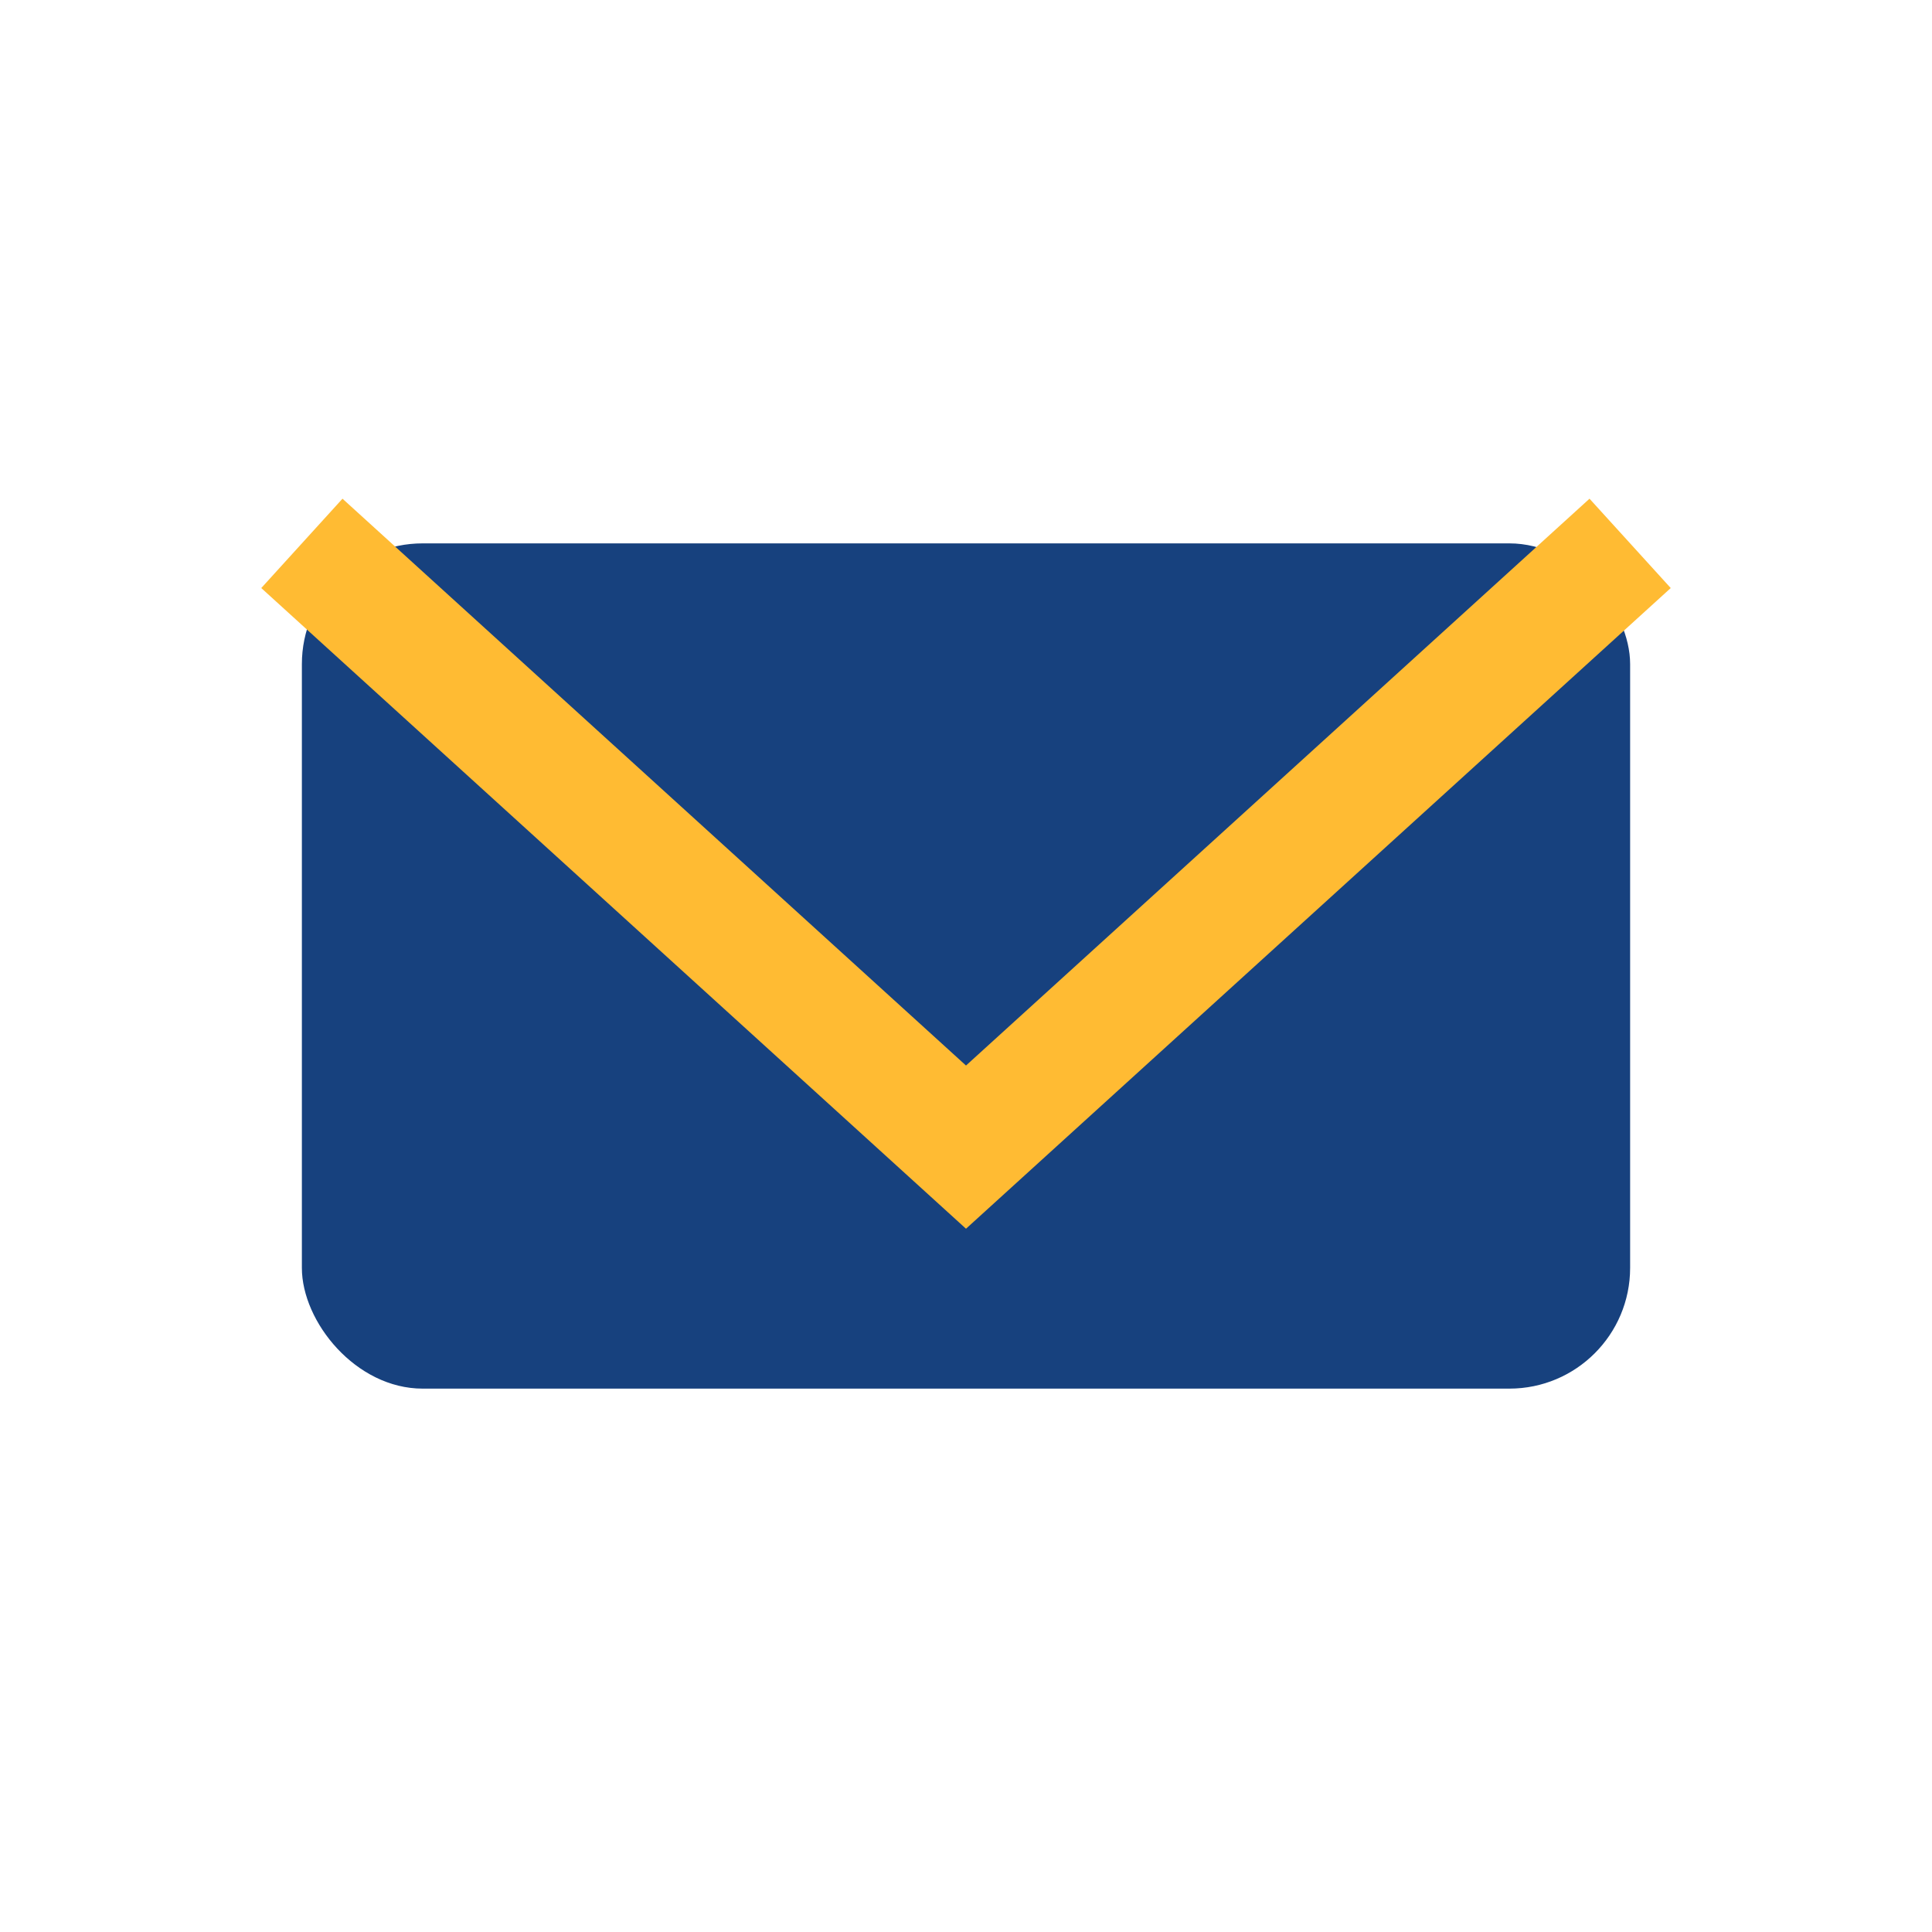
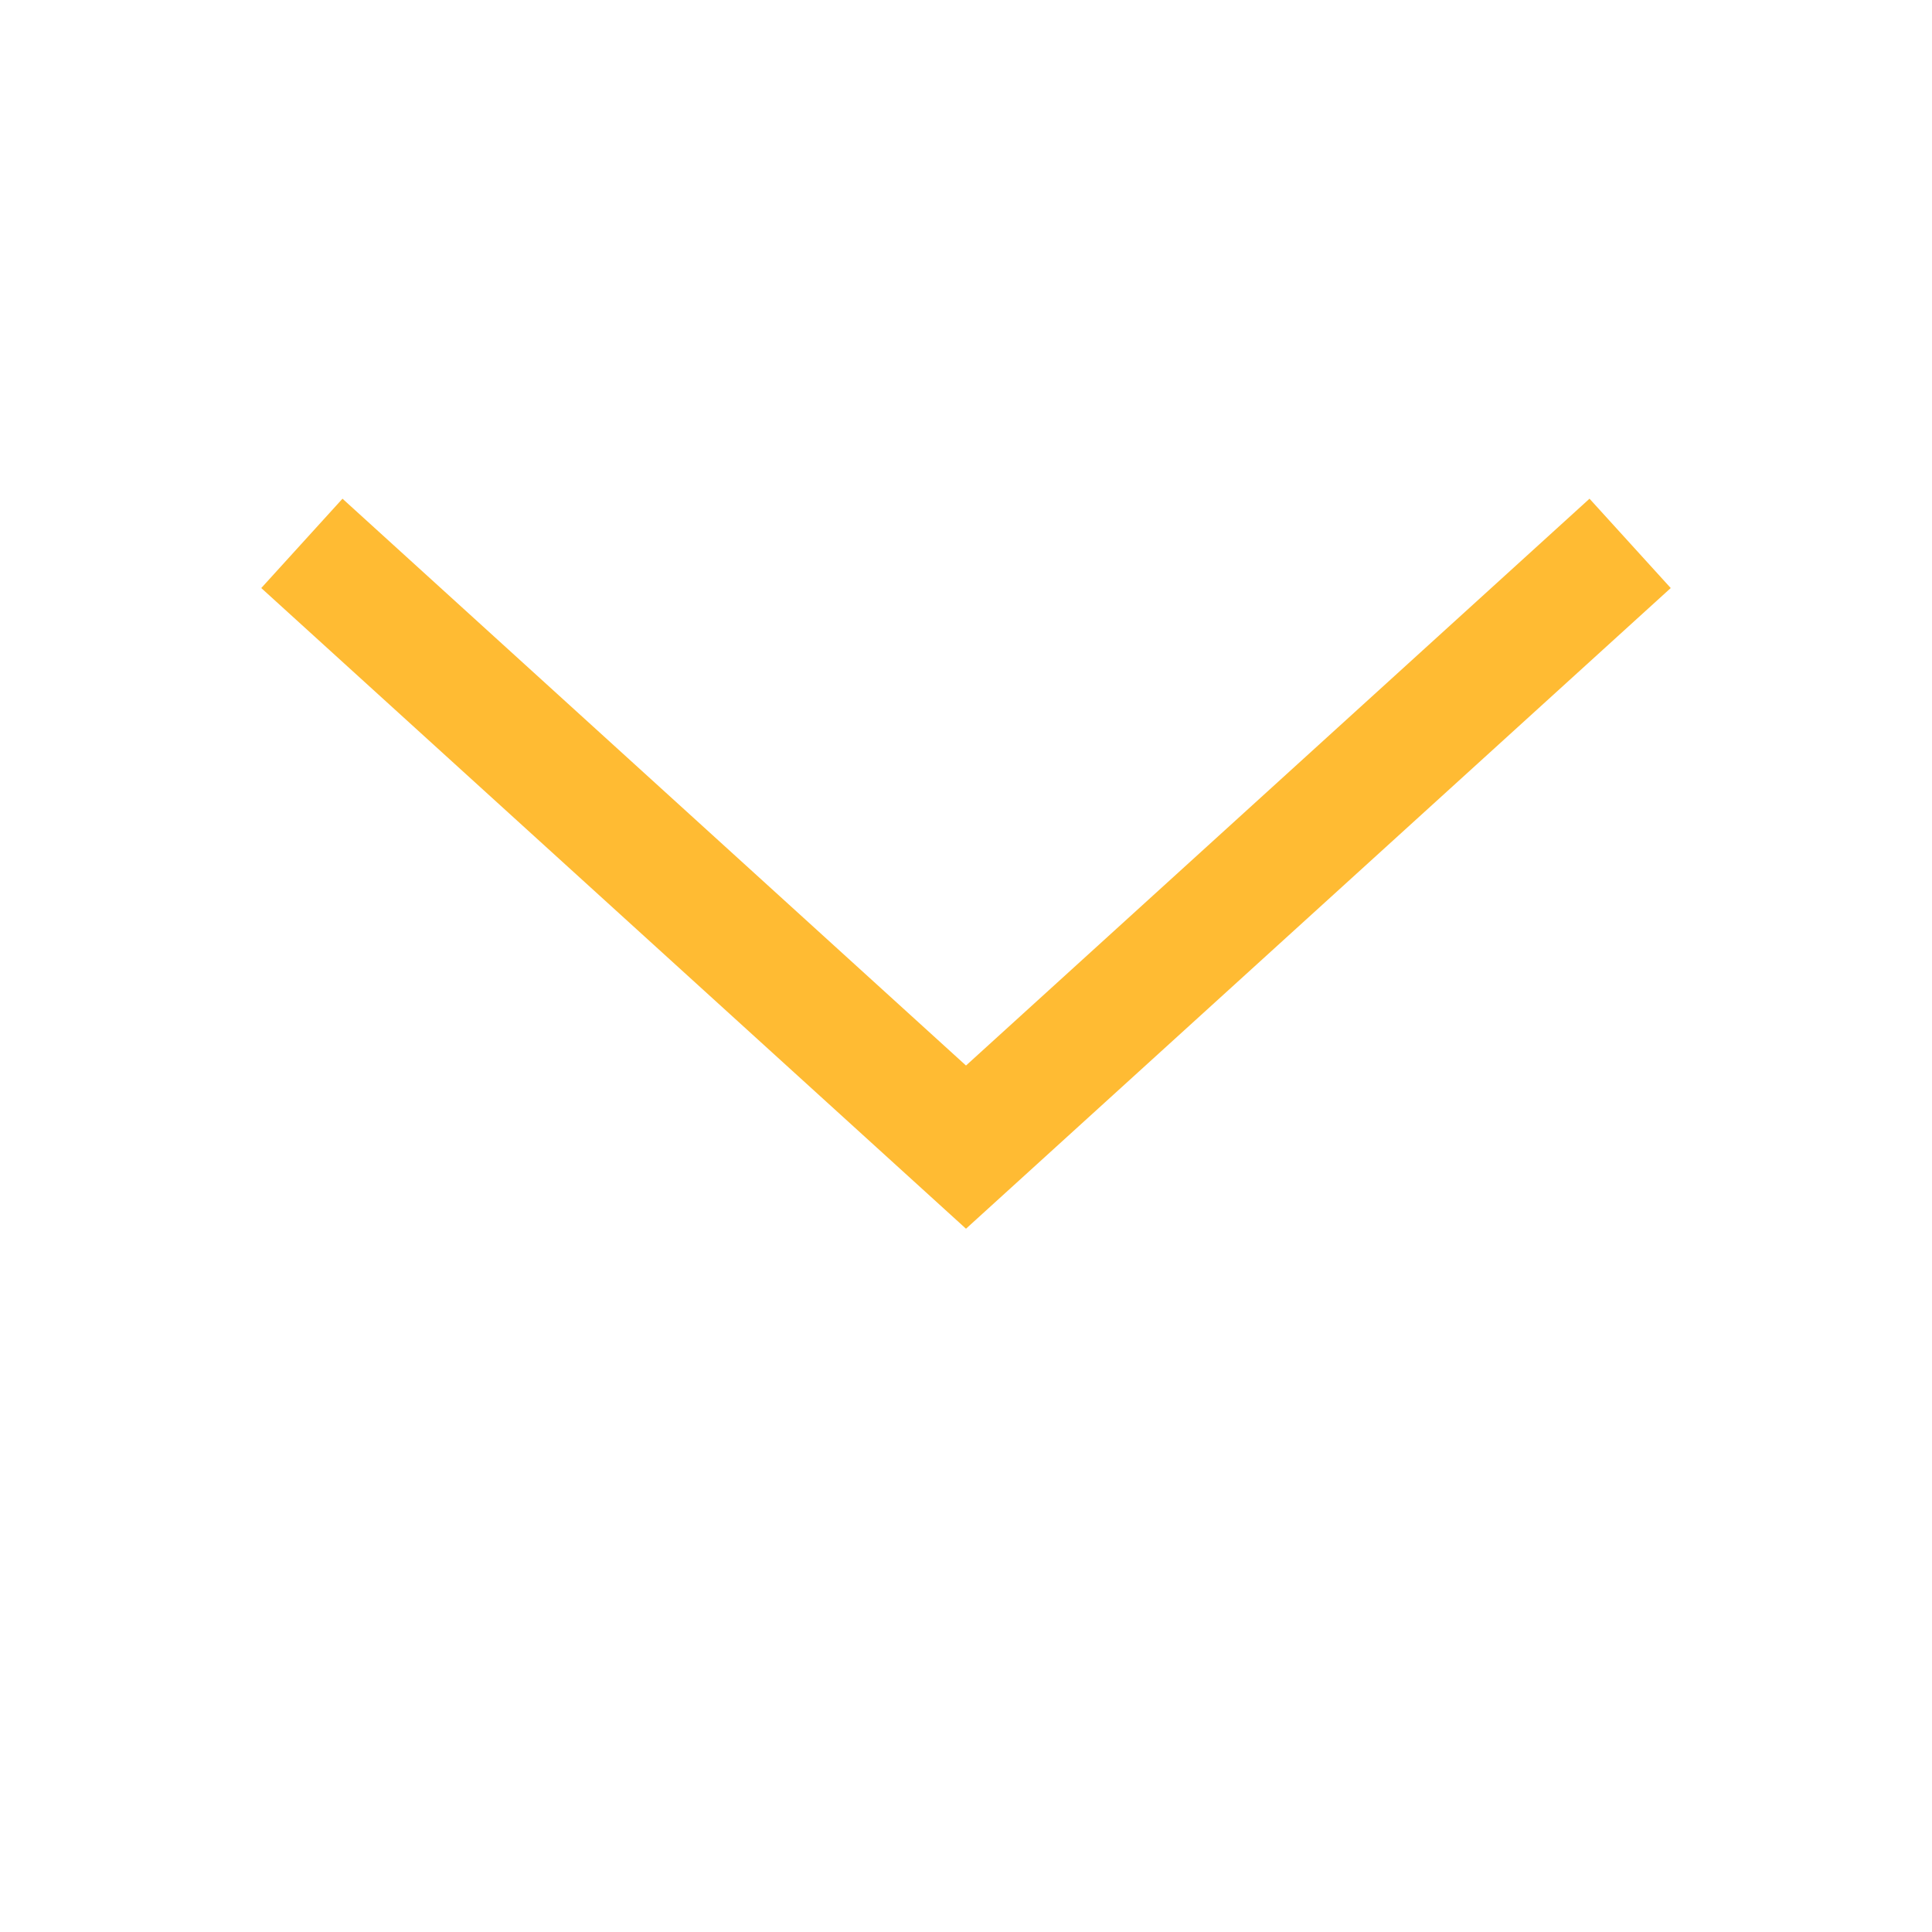
<svg xmlns="http://www.w3.org/2000/svg" width="32" height="32" viewBox="0 0 32 32">
-   <rect x="5" y="9" width="22" height="14" rx="2" fill="#17417E" />
  <polyline points="5,9 16,19 27,9" fill="none" stroke="#FFBB33" stroke-width="2" />
</svg>